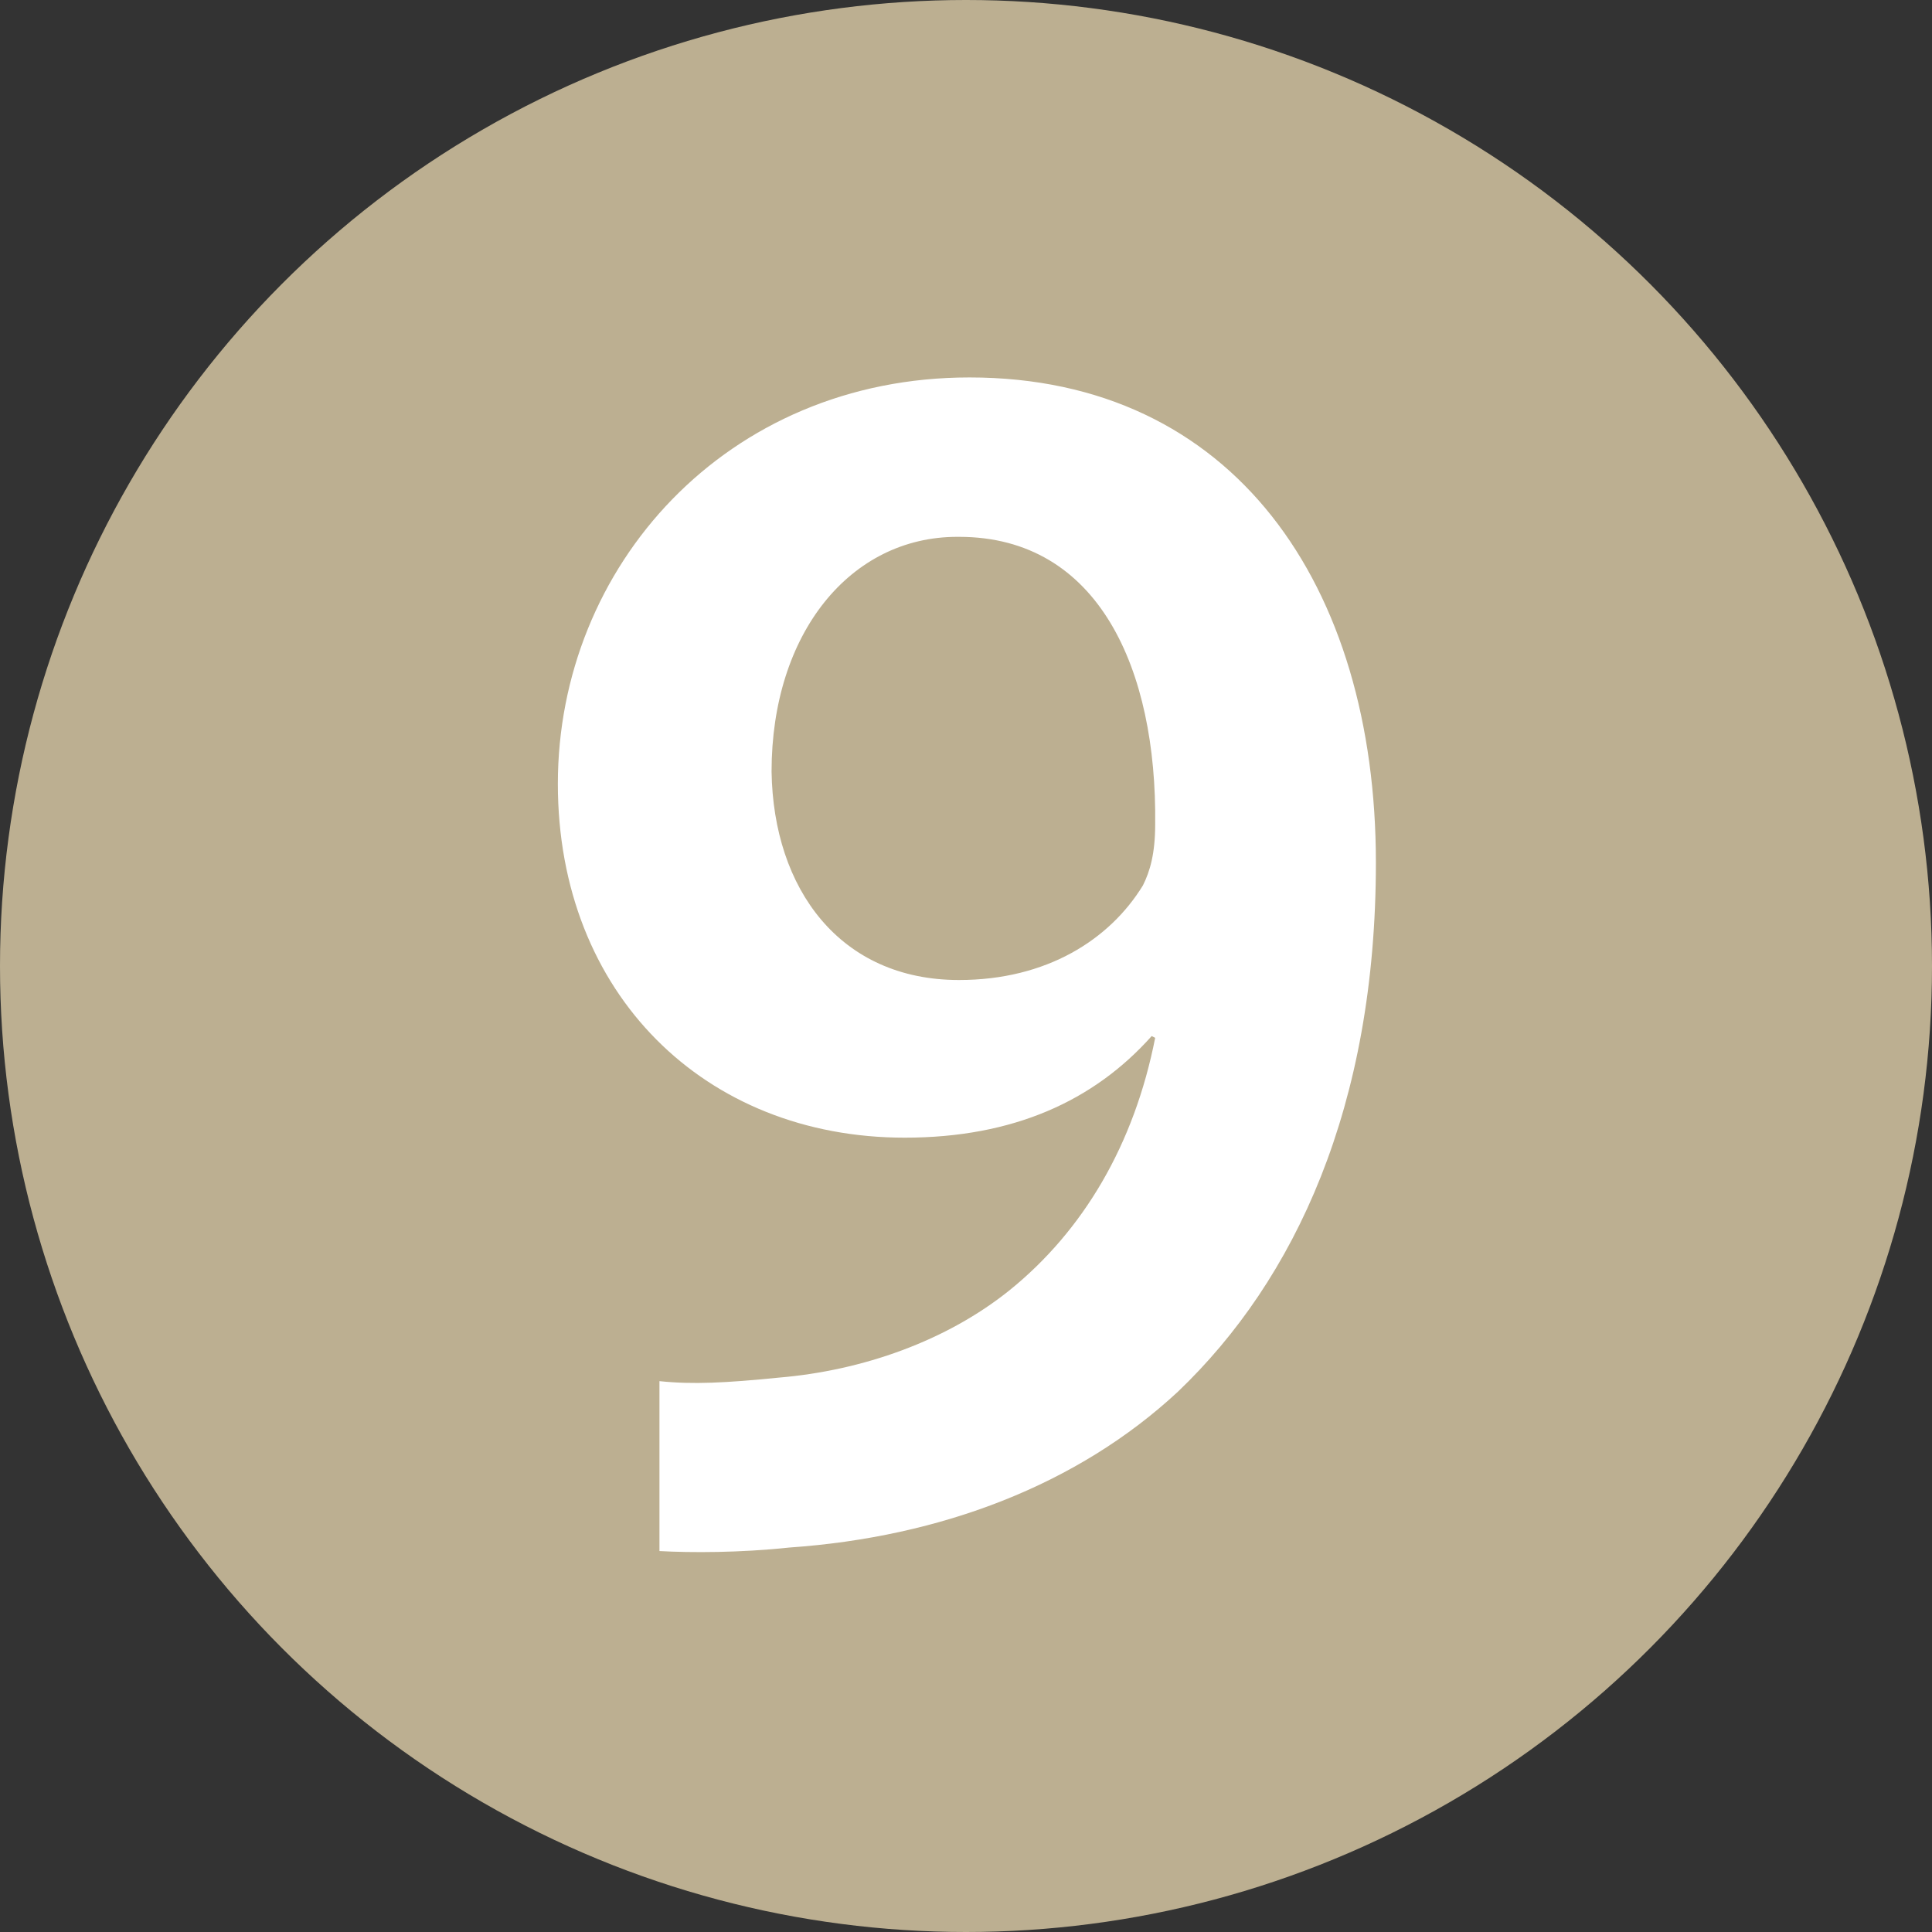
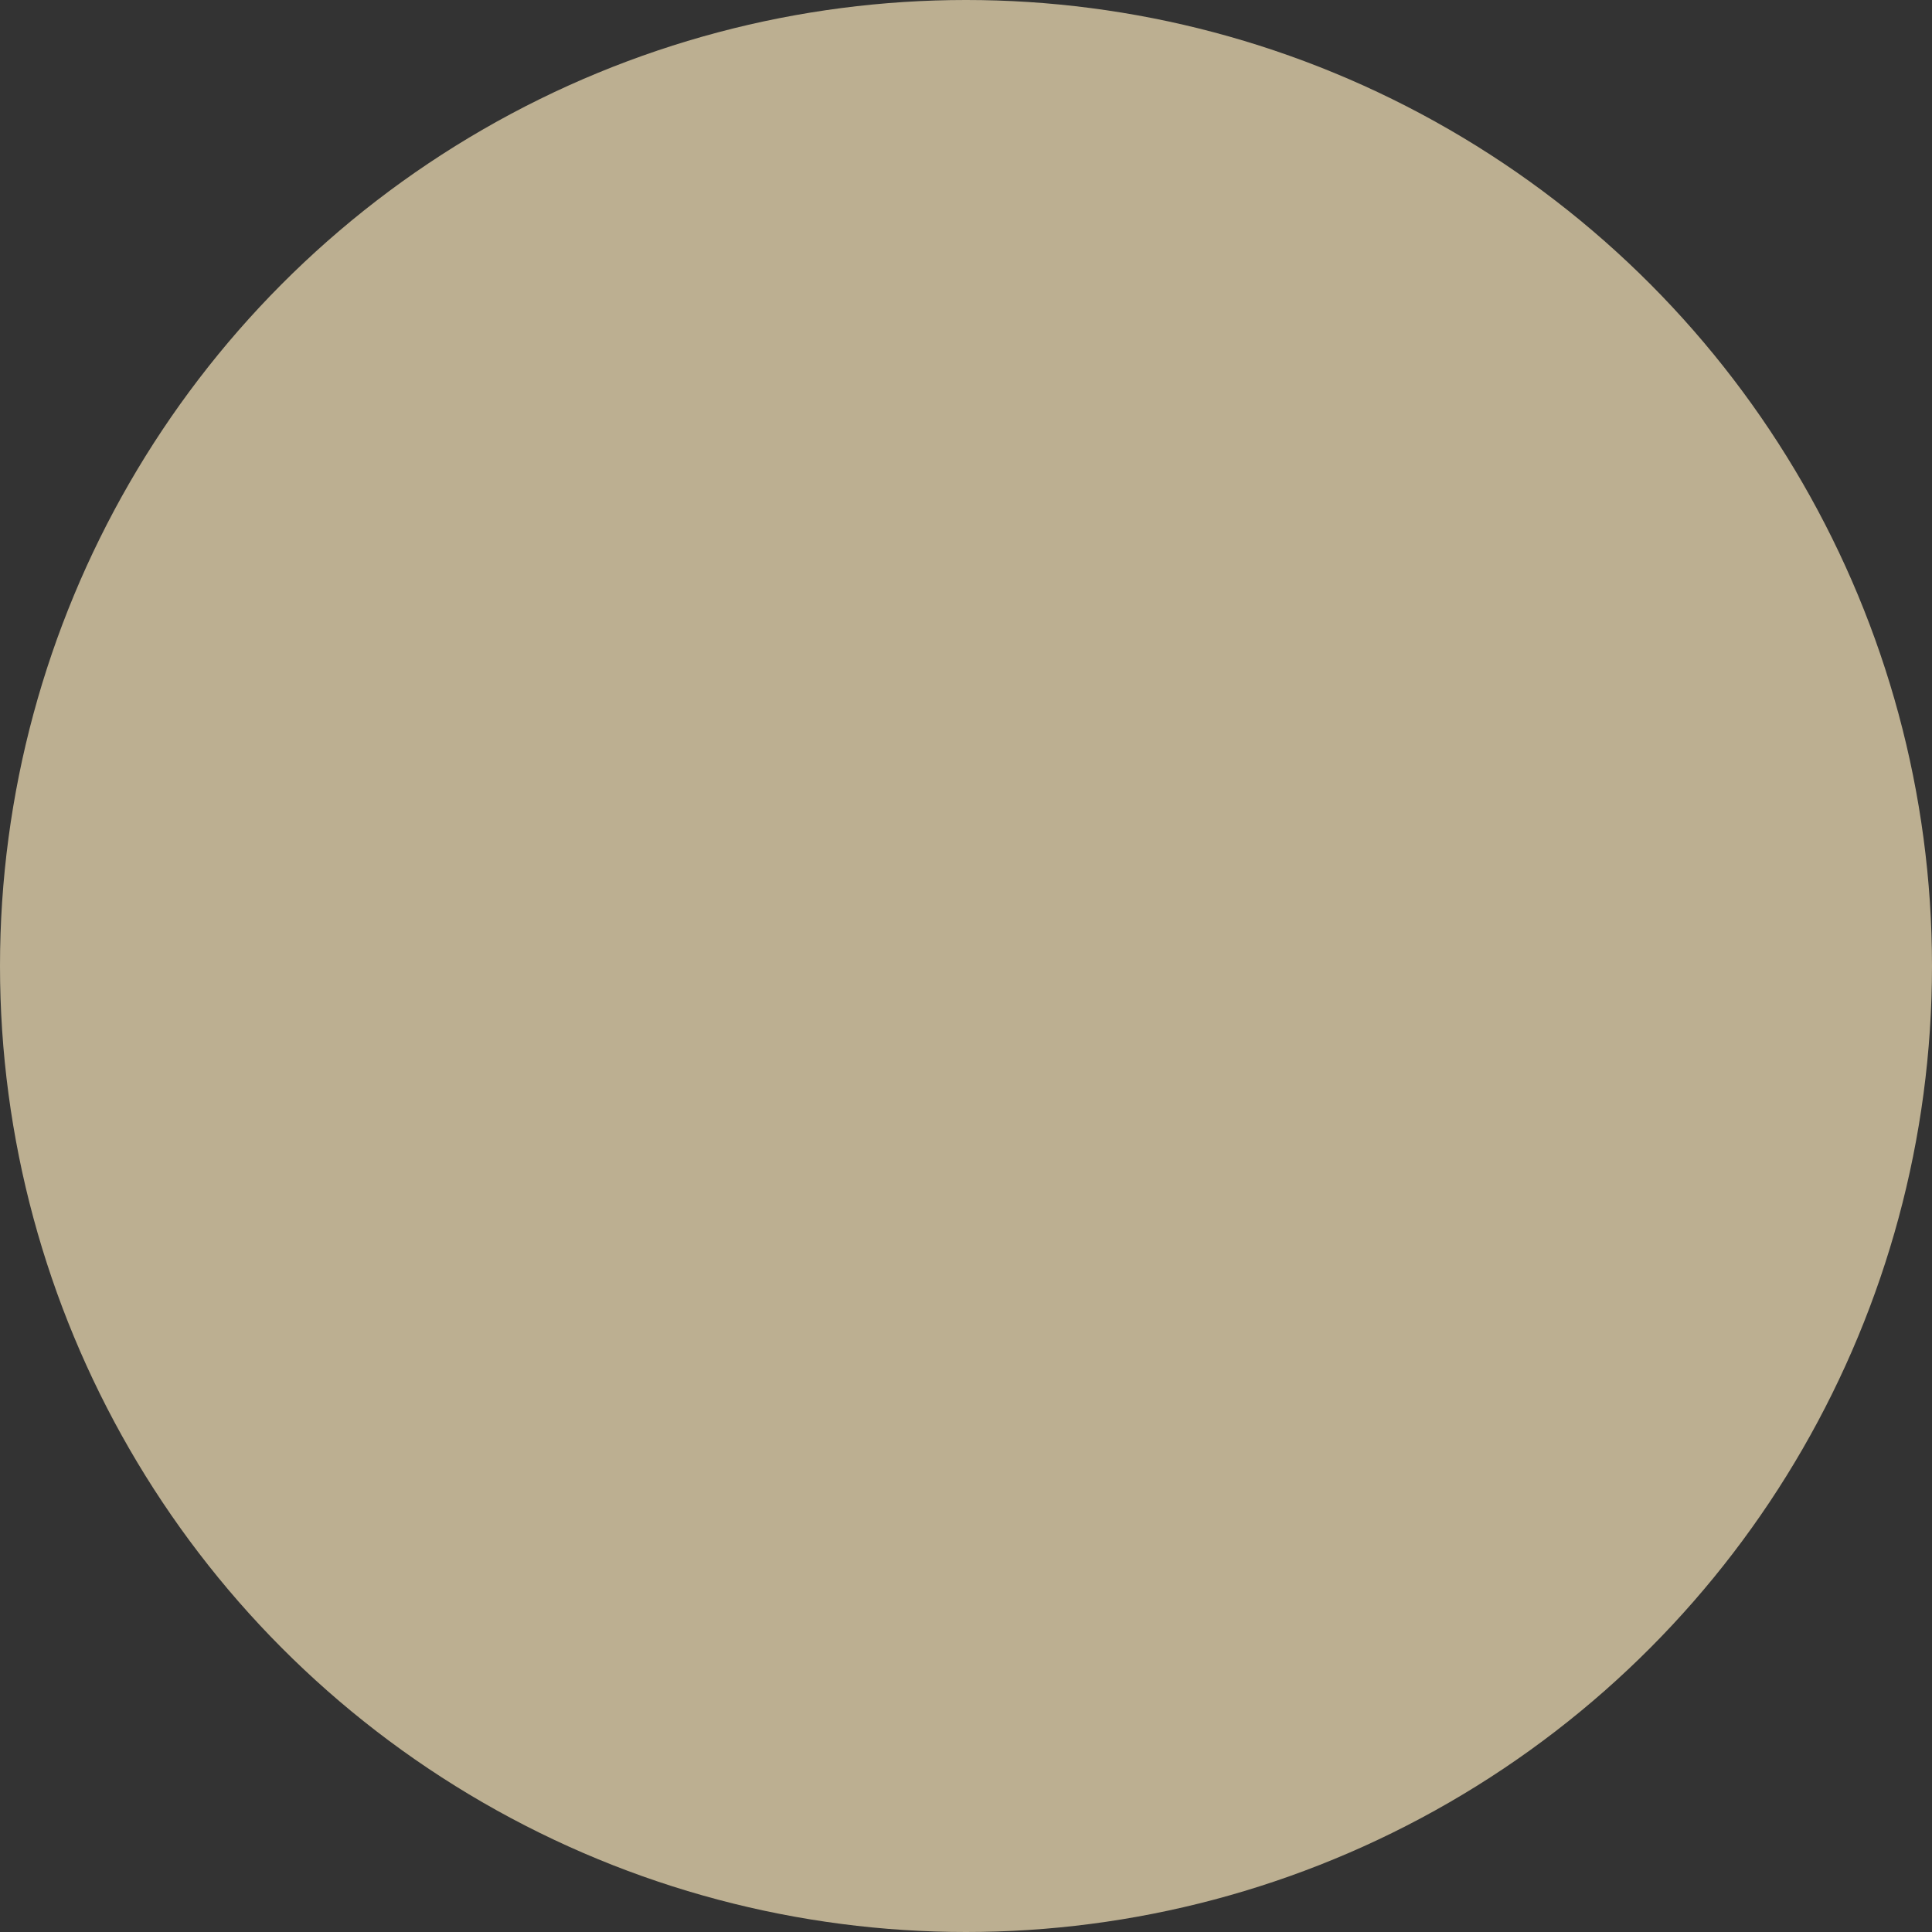
<svg xmlns="http://www.w3.org/2000/svg" xmlns:ns1="http://sodipodi.sourceforge.net/DTD/sodipodi-0.dtd" xmlns:ns2="http://www.inkscape.org/namespaces/inkscape" width="1000" height="1000" viewBox="0 0 1000 1000" version="1.1" id="svg8" ns1:docname="서울9호선.svg" ns2:version="1.2.1 (9c6d41e410, 2022-07-14)">
  <rect x="0" y="0" width="1000" height="1000" fill="#333333" stroke="none" />
  <defs id="defs12" />
  <ns1:namedview id="namedview10" pagecolor="#ffffff" bordercolor="#666666" borderopacity="1.0" ns2:showpageshadow="2" ns2:pageopacity="0.0" ns2:pagecheckerboard="0" ns2:deskcolor="#d1d1d1" showgrid="false" ns2:zoom="0.26325" ns2:cx="-254.51092" ns2:cy="410.25641" ns2:window-width="2560" ns2:window-height="1369" ns2:window-x="-8" ns2:window-y="-8" ns2:window-maximized="1" ns2:current-layer="svg8" />
  <circle cx="500" cy="500" style="opacity:0.993;fill:#bdb092;fill-opacity:1;stroke:none;stroke-width:1.339;stroke-linecap:round;stroke-linejoin:round" id="circle2" r="500" />
  <g aria-label="9" id="text295" style="font-size:906.666px;line-height:1.25;font-family:'Myriad Pro';-inkscape-font-specification:'Myriad Pro';fill:#ffffff;stroke-width:1">
-     <path d="m 341.333,802.825 c 16.32,0.907 41.707,0.907 67.093,-1.813 78.88,-5.44 149.6,-32.64 201.28,-80.693 60.747,-58.027 102.453,-147.787 102.453,-273.813 0,-143.253 -73.44,-251.146 -210.347,-251.146 -126.027,0 -213.067,97.92 -213.067,210.347 0,108.8 76.16,183.147 179.52,183.147 56.213,0 97.92,-19.04 127.84,-52.587 l 1.813,0.907 c -10.88,55.307 -37.173,99.733 -75.253,130.56 -32.64,26.293 -76.16,41.707 -119.68,45.333 -27.2,2.72 -44.427,3.627 -61.653,1.813 z M 496.373,277.865 c 72.533,0 102.453,68.907 101.547,148.693 0,15.413 -2.72,24.48 -6.347,31.733 -17.227,28.107 -49.867,48.96 -95.2,48.96 -61.653,0 -96.107,-47.147 -97.013,-107.893 0,-71.627 40.8,-121.493 96.107,-121.493 z" id="path412" />
-   </g>
+     </g>
</svg>